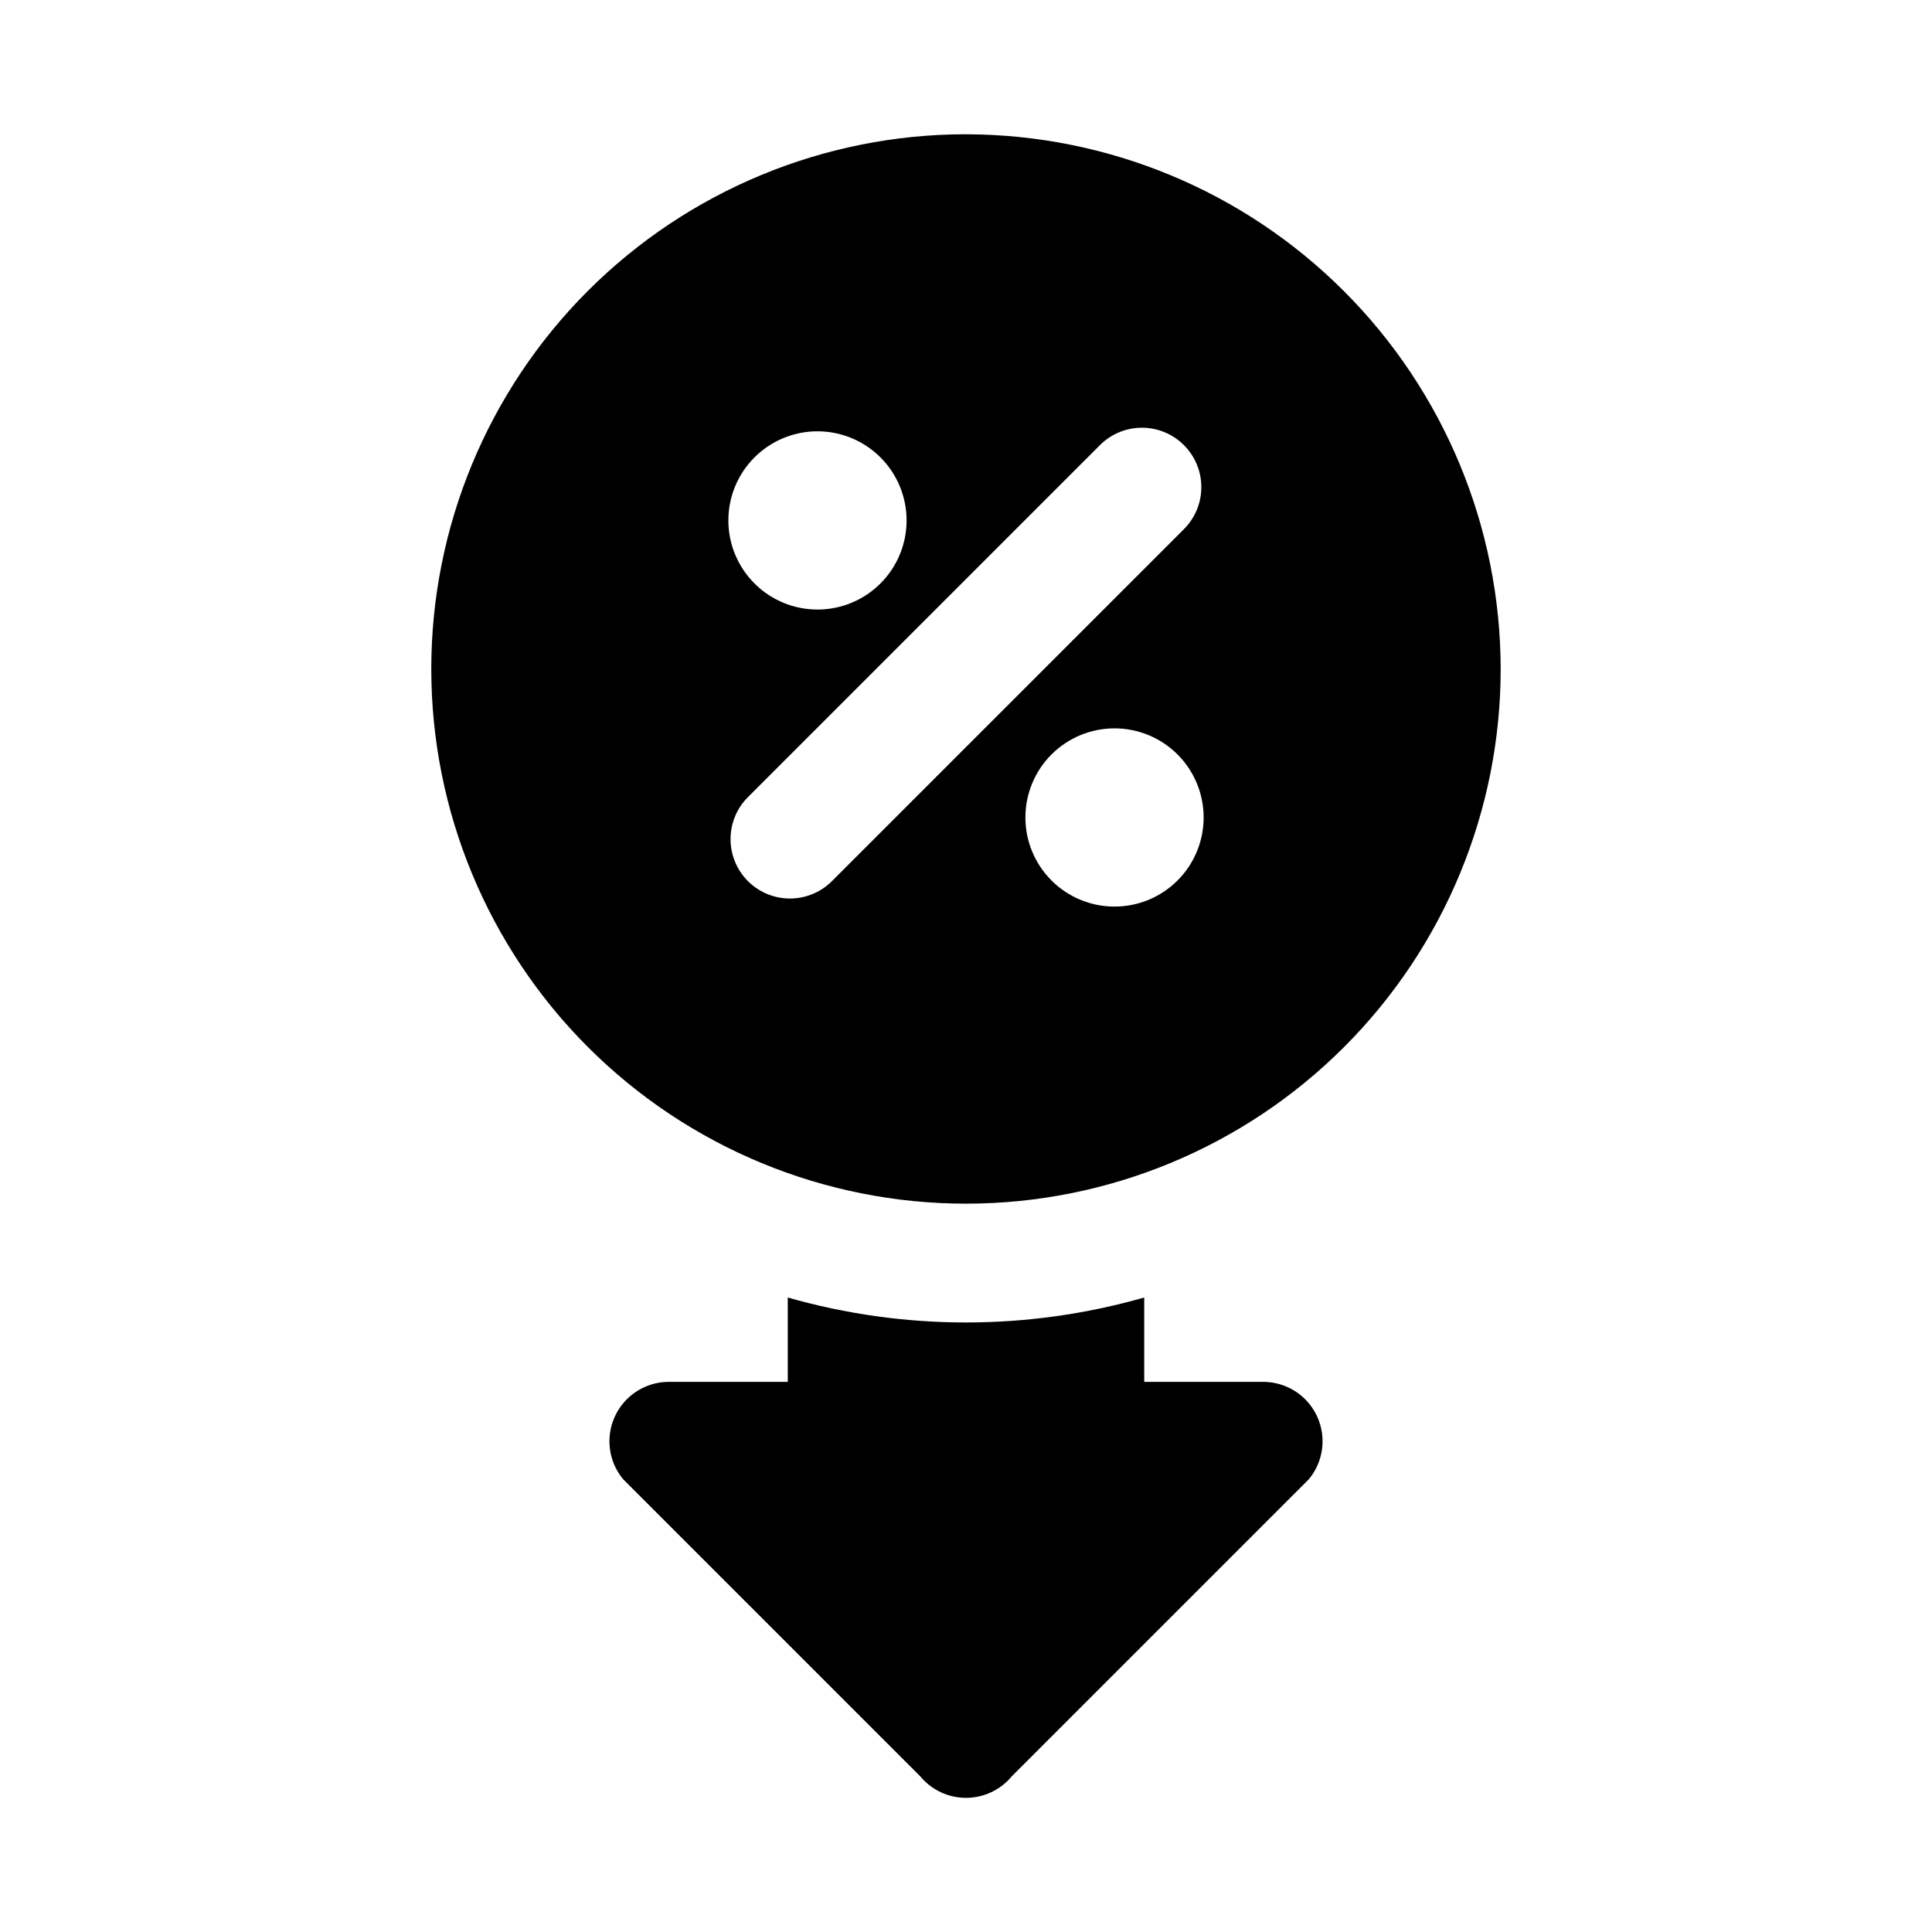
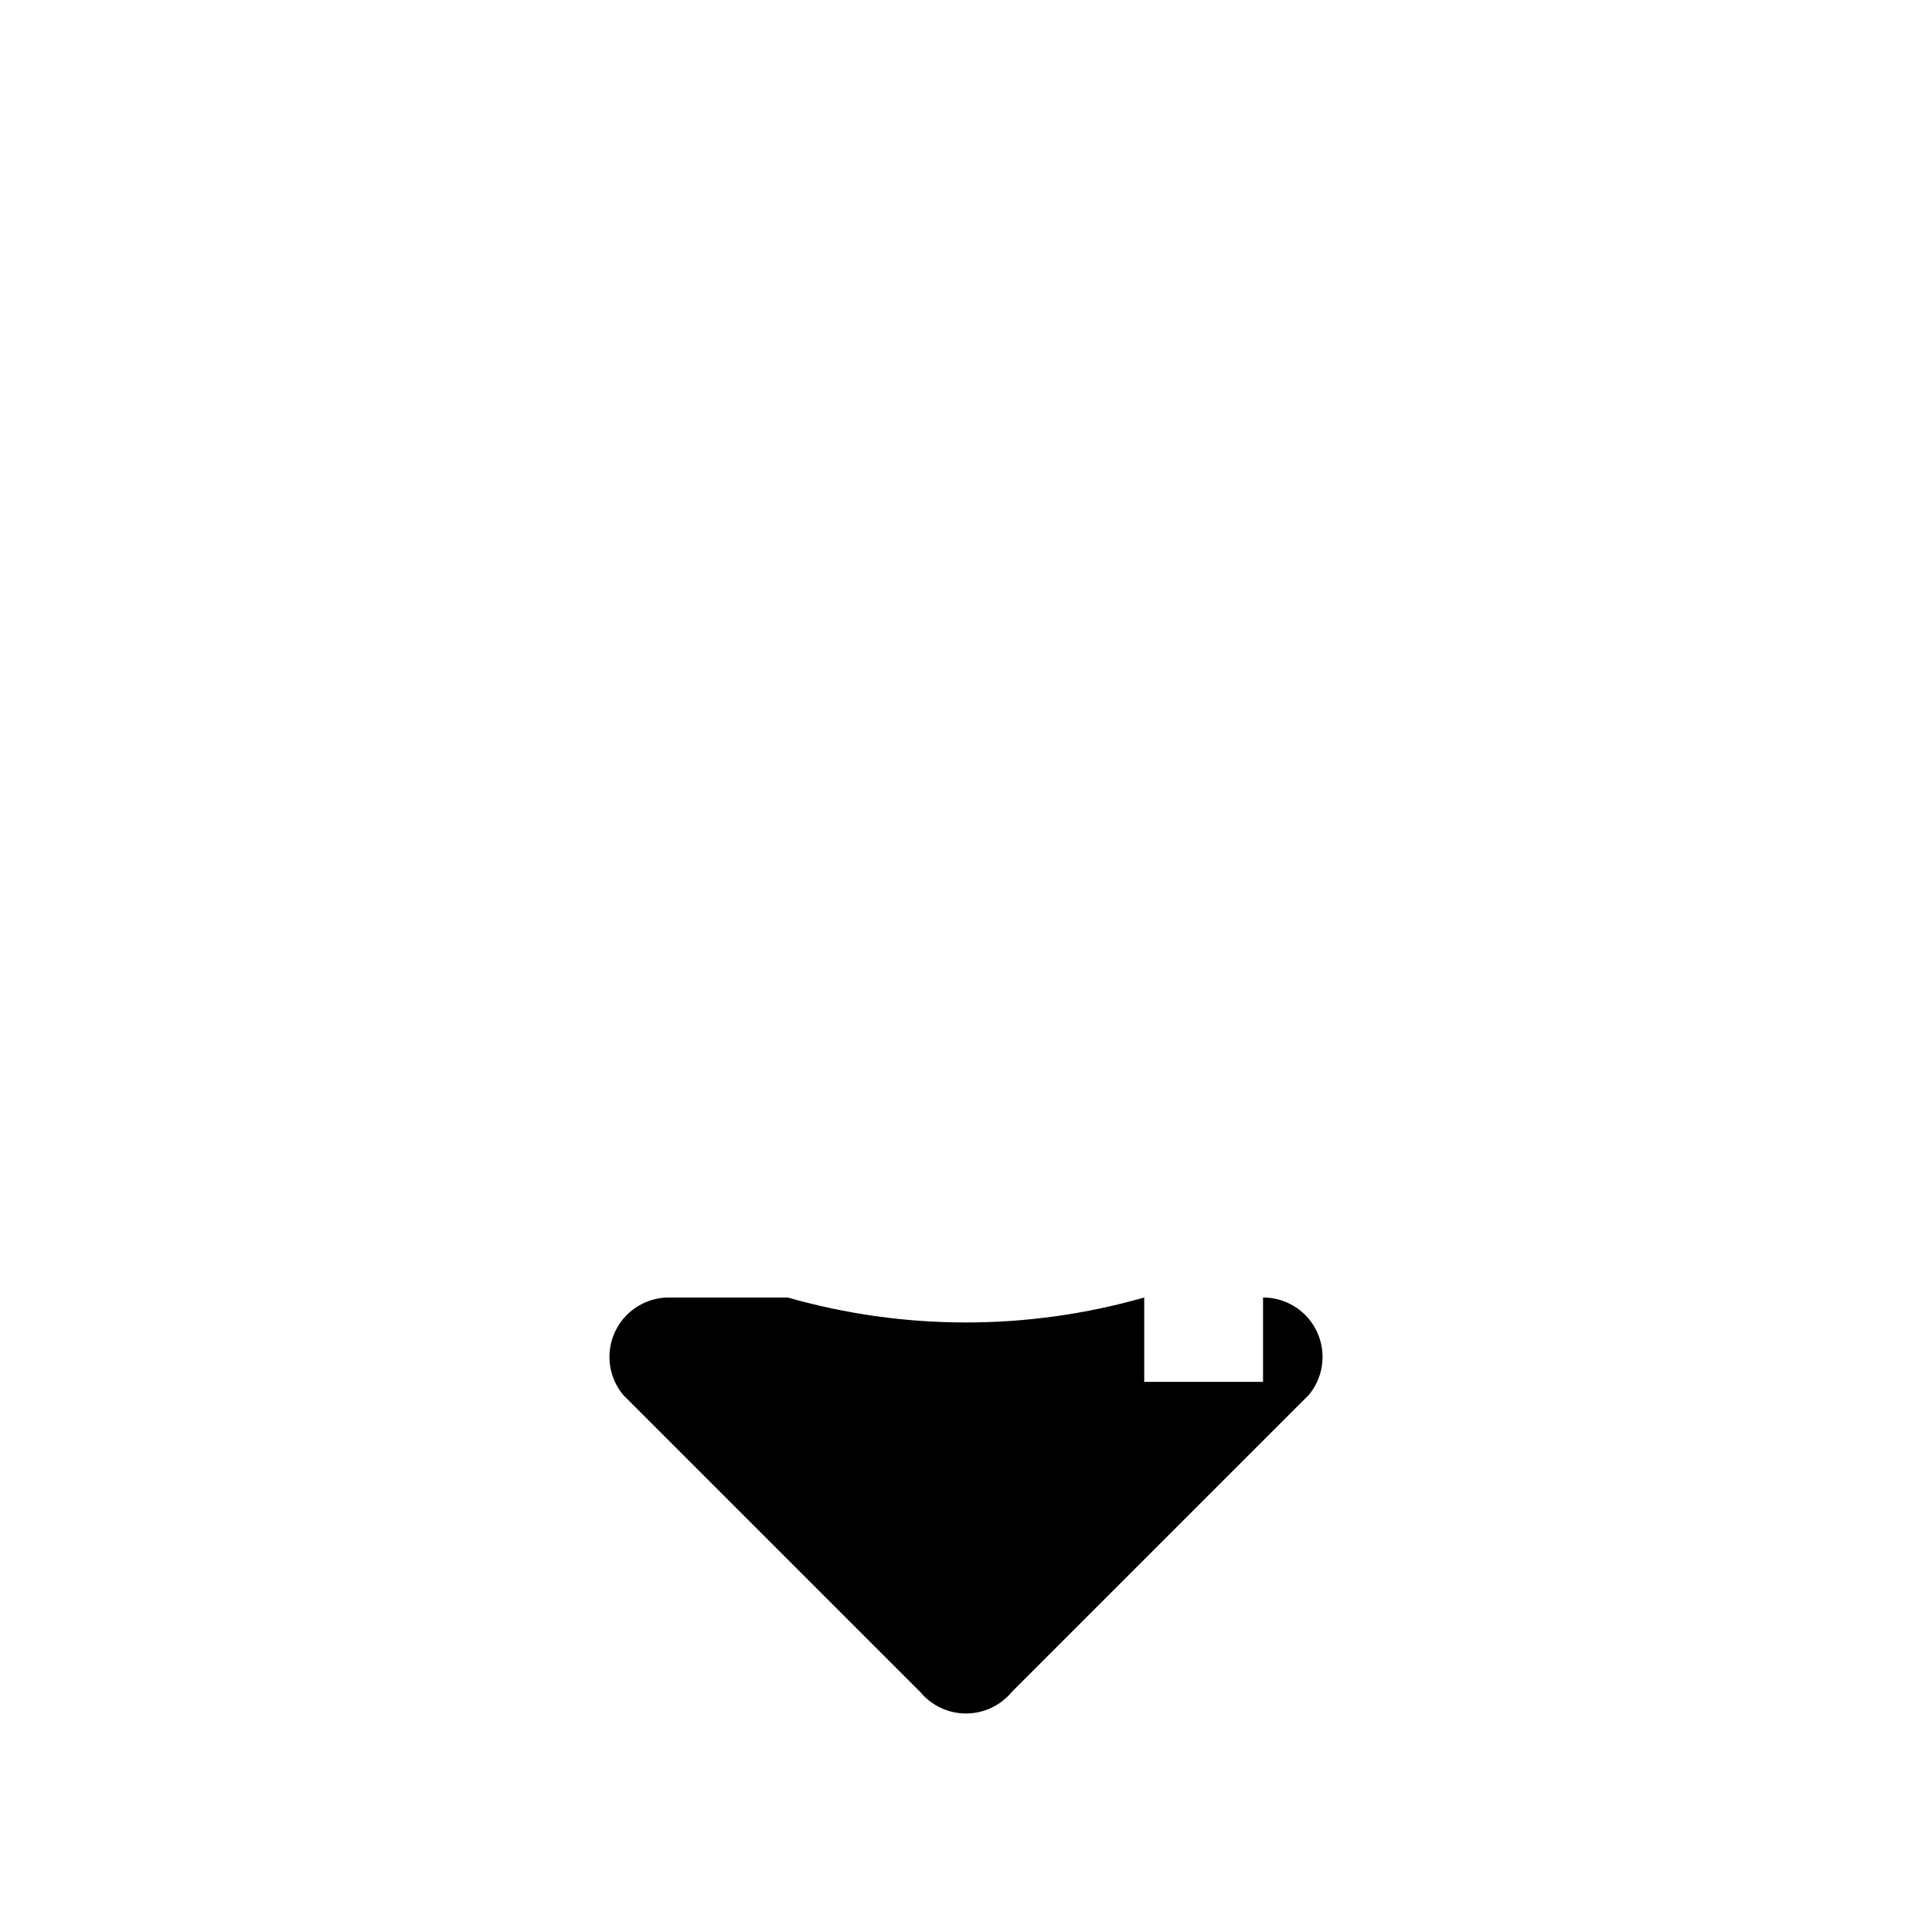
<svg xmlns="http://www.w3.org/2000/svg" fill="#000000" width="800px" height="800px" version="1.1" viewBox="144 144 512 512">
  <g>
-     <path d="m400 179.58c-37.582 0-73.621 14.93-100.2 41.5-26.574 26.574-41.504 62.617-41.504 100.2 0 37.582 14.93 73.621 41.504 100.2 26.574 26.574 62.613 41.504 100.2 41.504 37.578 0 73.621-14.93 100.19-41.504 26.574-26.574 41.504-62.613 41.504-100.2-0.047-37.566-14.988-73.578-41.555-100.14-26.562-26.562-62.574-41.504-100.14-41.551zm-39.363 78.719c6.266 0 12.273 2.488 16.699 6.918 4.43 4.43 6.918 10.438 6.918 16.699s-2.488 12.27-6.918 16.699c-4.426 4.43-10.434 6.918-16.699 6.918-6.262 0-12.27-2.488-16.699-6.918-4.426-4.43-6.914-10.438-6.914-16.699s2.488-12.27 6.914-16.699c4.43-4.43 10.438-6.918 16.699-6.918zm4.031 119.01v0.004c-2.934 3.035-6.965 4.769-11.188 4.805-4.223 0.035-8.281-1.625-11.27-4.609-2.984-2.988-4.648-7.047-4.609-11.27 0.035-4.223 1.77-8.254 4.805-11.188l92.891-92.891c2.934-3.039 6.965-4.769 11.188-4.809 4.223-0.035 8.285 1.625 11.27 4.613 2.984 2.984 4.648 7.047 4.609 11.27-0.035 4.223-1.766 8.254-4.805 11.188zm74.691 6.945c-6.266 0-12.27-2.488-16.699-6.918-4.43-4.426-6.918-10.434-6.918-16.699 0-6.262 2.488-12.27 6.918-16.699 4.43-4.426 10.434-6.914 16.699-6.914 6.262 0 12.27 2.488 16.699 6.914 4.43 4.43 6.918 10.438 6.918 16.699 0 6.266-2.488 12.273-6.918 16.699-4.43 4.43-10.438 6.918-16.699 6.918z" />
-     <path d="m478.72 510.21h-31.488v-22.355c-30.871 8.816-63.594 8.816-94.465 0v22.355h-31.488c-4.012-0.008-7.879 1.52-10.801 4.266-2.926 2.75-4.691 6.512-4.938 10.516-0.246 4.008 1.047 7.953 3.617 11.039l78.719 78.719c2.992 3.609 7.438 5.699 12.125 5.699s9.129-2.09 12.121-5.699l78.719-78.719c2.57-3.086 3.863-7.031 3.617-11.039-0.242-4.004-2.008-7.766-4.934-10.516-2.926-2.746-6.793-4.273-10.805-4.266z" />
+     <path d="m478.72 510.21h-31.488v-22.355c-30.871 8.816-63.594 8.816-94.465 0h-31.488c-4.012-0.008-7.879 1.52-10.801 4.266-2.926 2.75-4.691 6.512-4.938 10.516-0.246 4.008 1.047 7.953 3.617 11.039l78.719 78.719c2.992 3.609 7.438 5.699 12.125 5.699s9.129-2.09 12.121-5.699l78.719-78.719c2.57-3.086 3.863-7.031 3.617-11.039-0.242-4.004-2.008-7.766-4.934-10.516-2.926-2.746-6.793-4.273-10.805-4.266z" />
  </g>
</svg>